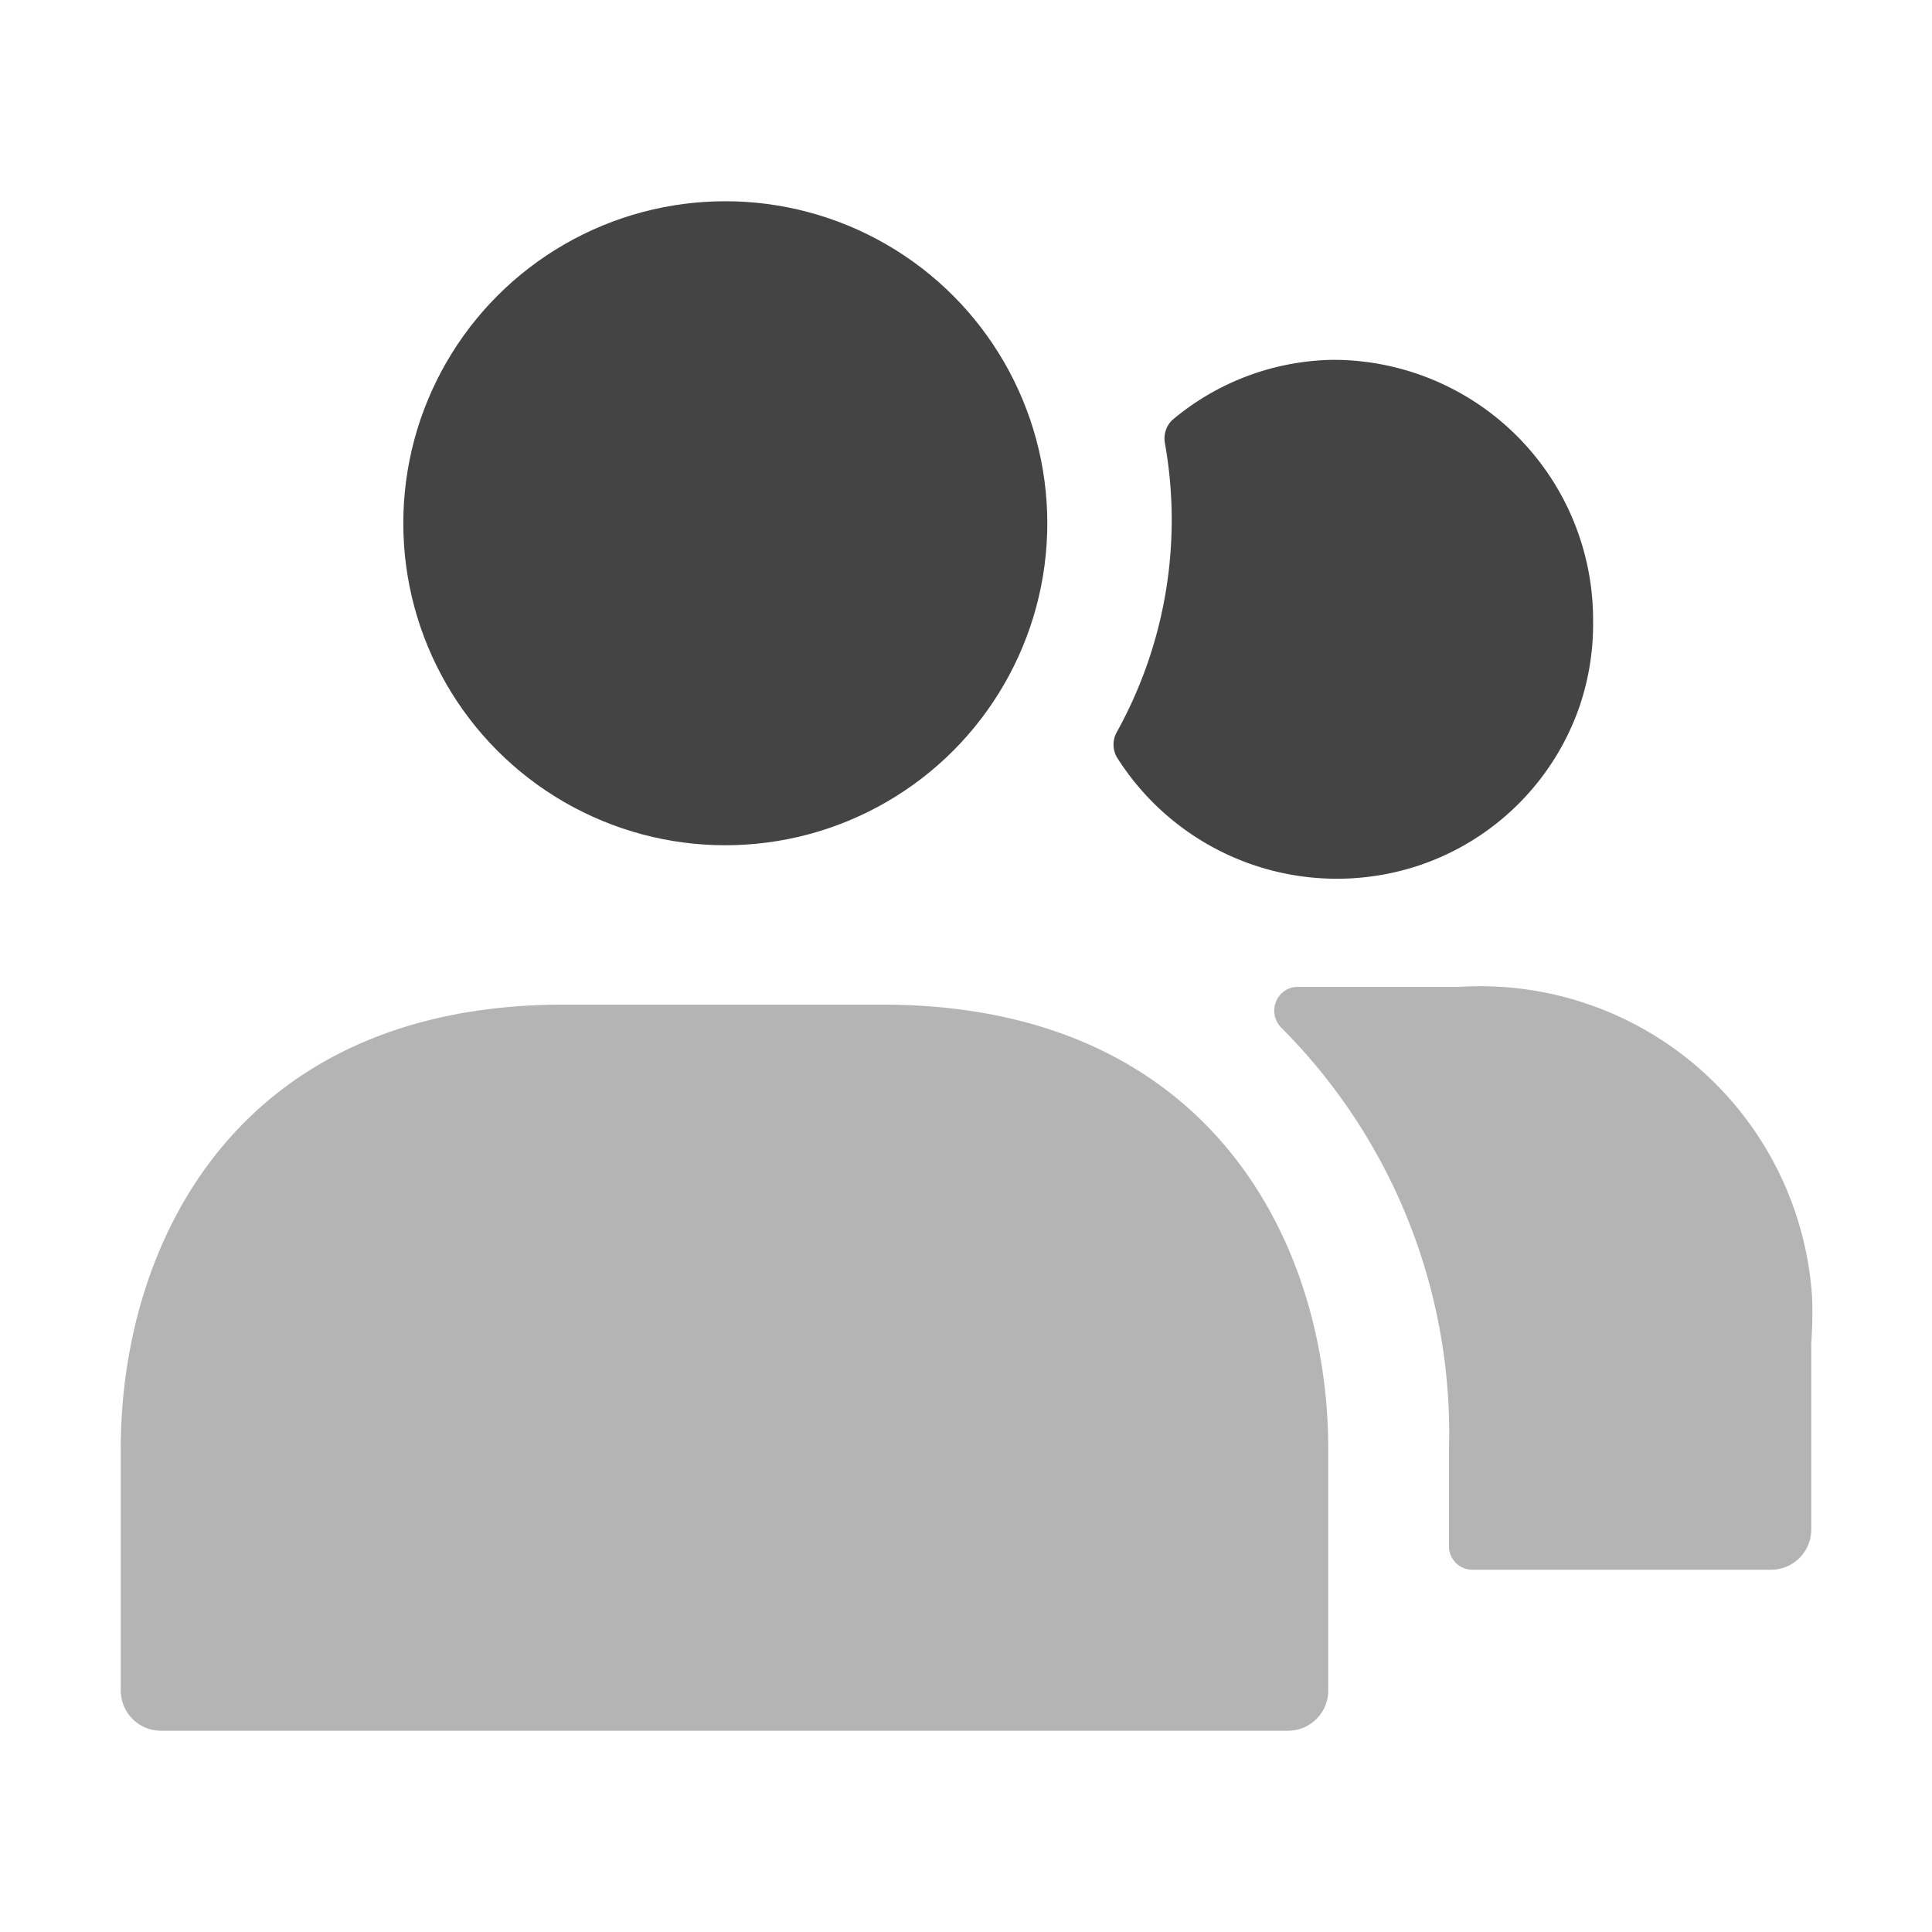
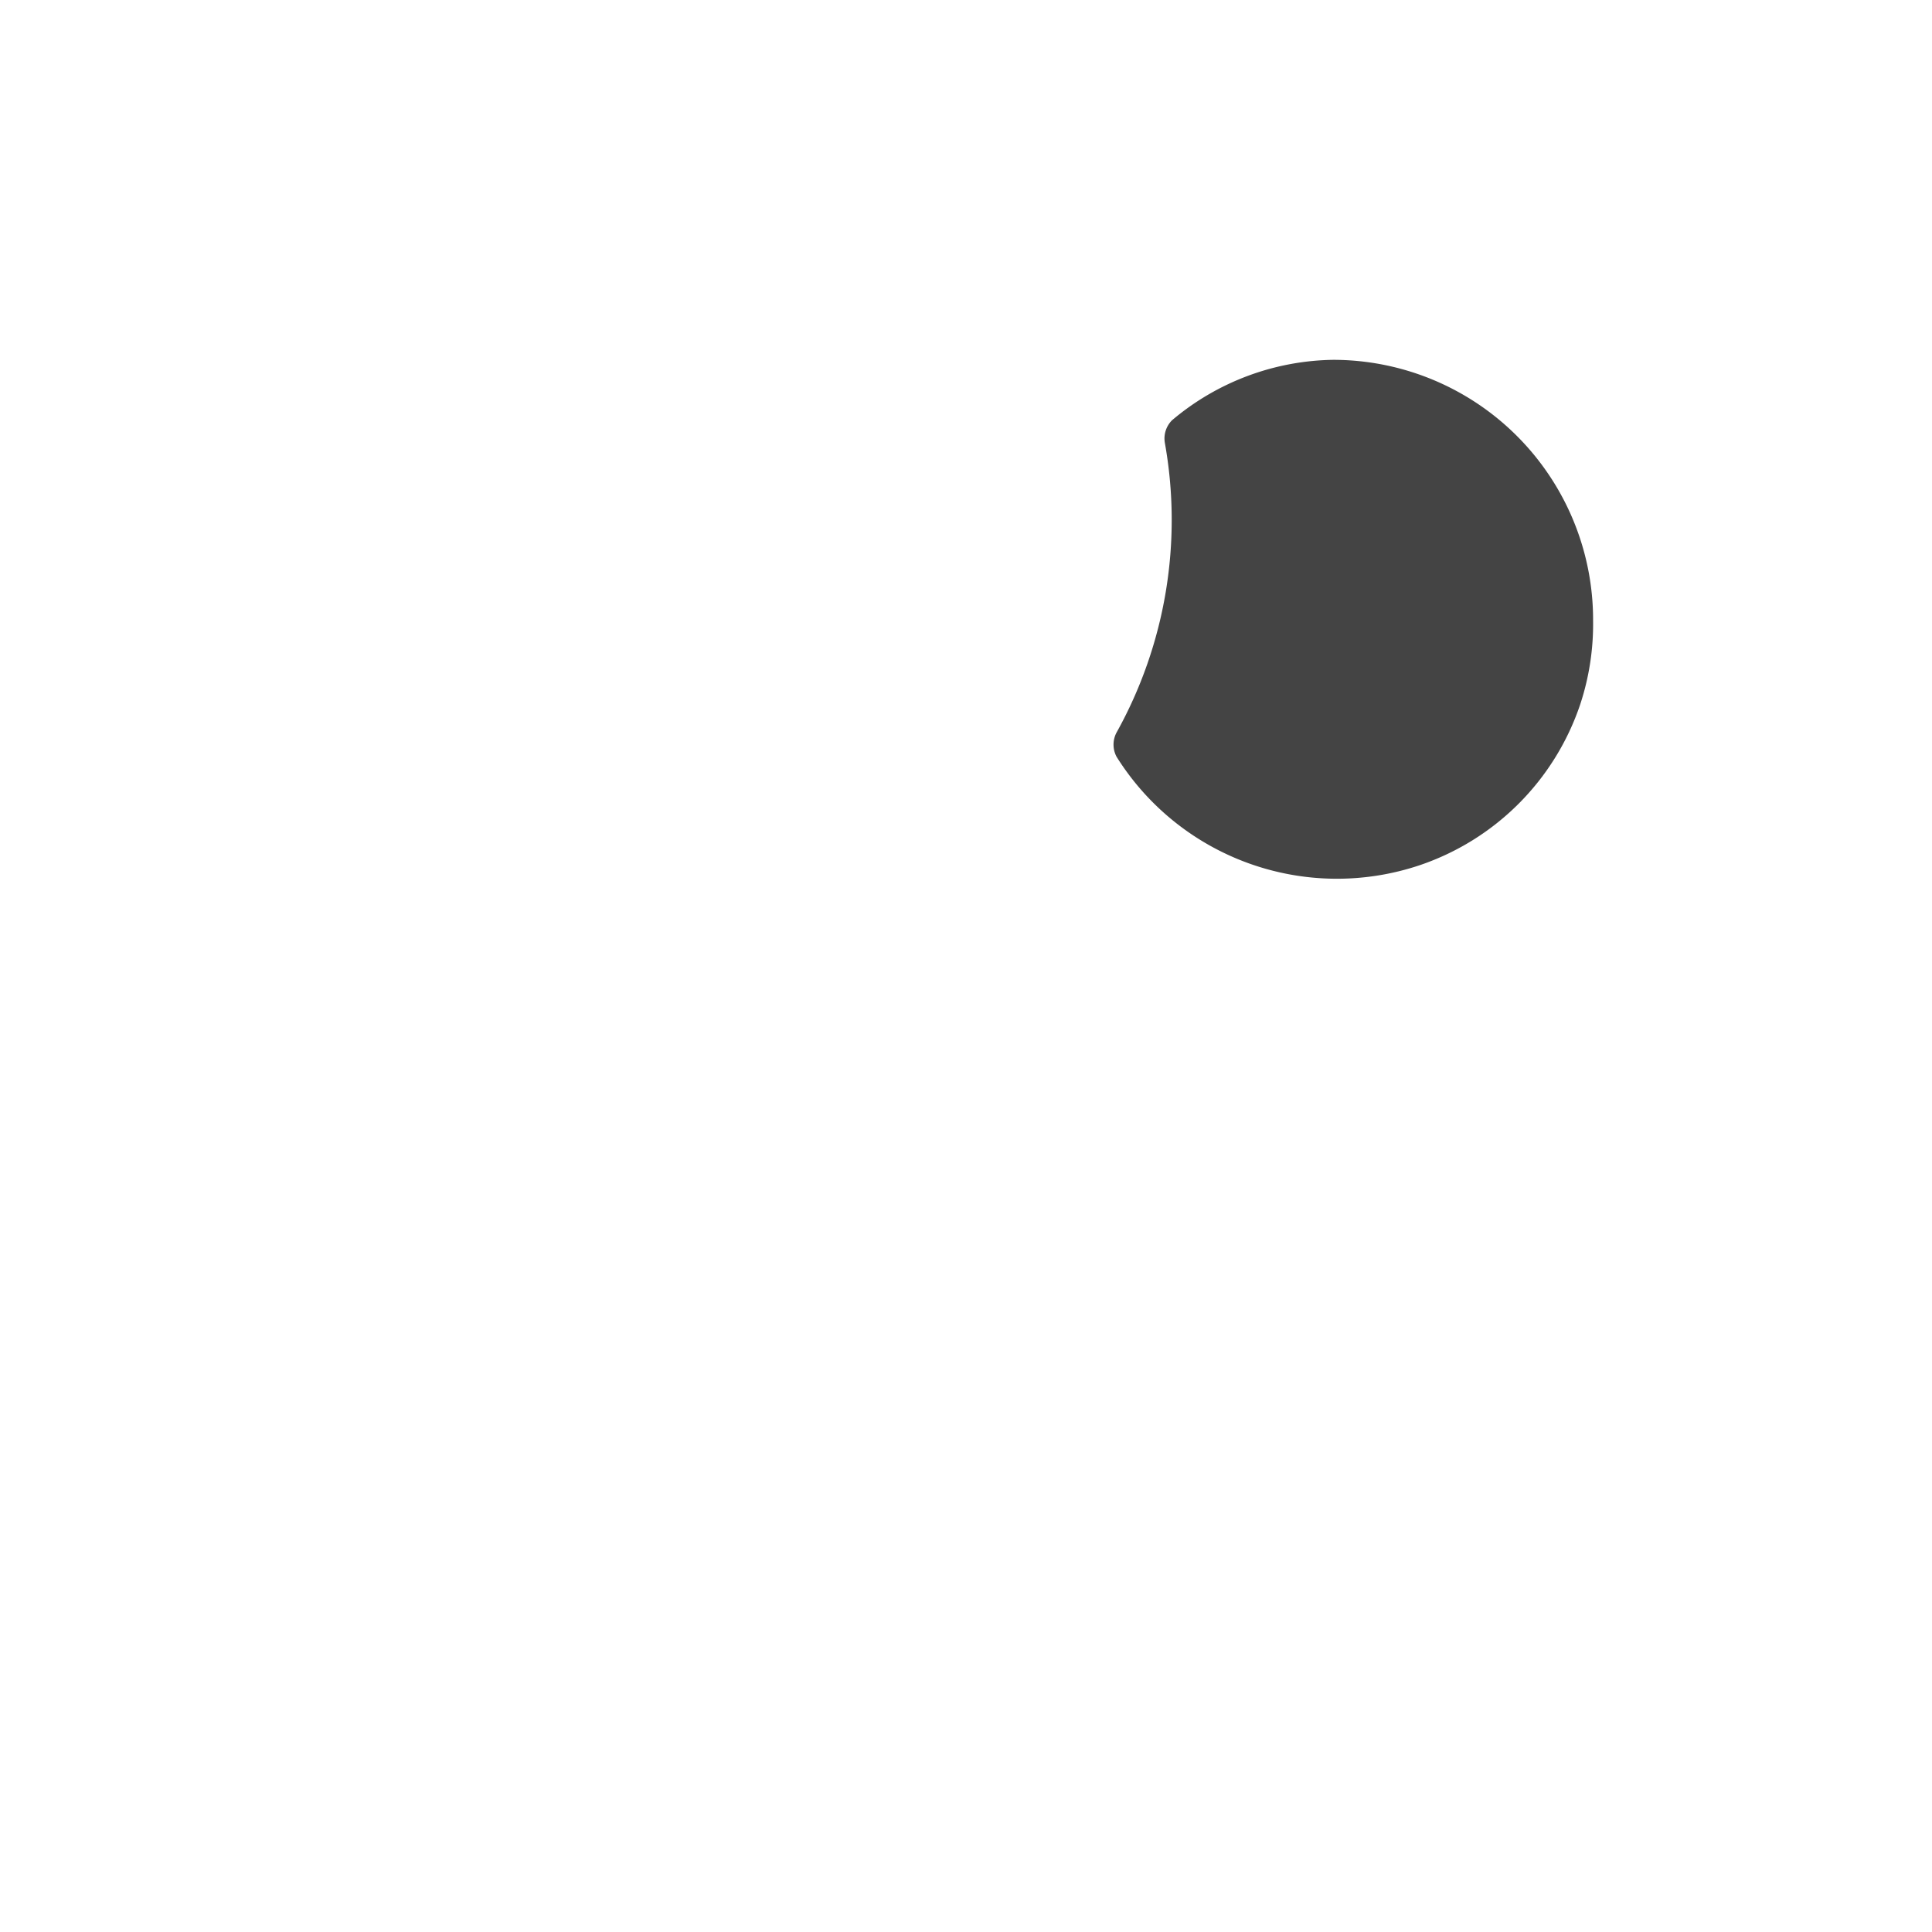
<svg xmlns="http://www.w3.org/2000/svg" id="Layer" viewBox="0 0 24 24">
  <defs>
    <style>.cls-1,.cls-2{fill:#444;}.cls-2{isolation:isolate;opacity:0.4;}</style>
  </defs>
  <g id="users-alt">
    <path class="cls-1" d="M19.63,8.75a3.18,3.18,0,0,1-2,2,3.23,3.23,0,0,1-3.76-1.35.32.32,0,0,1,0-.3,5.43,5.43,0,0,0,.6-3.6.32.32,0,0,1,.09-.28,3.17,3.17,0,0,1,2-.75,3.23,3.23,0,0,1,3.23,3.24A3.18,3.18,0,0,1,19.63,8.75Z" />
-     <path class="cls-2" d="M22.5,16.68V19a.5.5,0,0,1-.5.5H18.3a.29.29,0,0,1-.3-.3V18a7.13,7.13,0,0,0-2.08-5.23.3.3,0,0,1,0-.43.28.28,0,0,1,.2-.08h2a4.13,4.13,0,0,1,4.39,3.85A5,5,0,0,1,22.5,16.68Z" />
-     <circle class="cls-1" cx="9.01" cy="6.5" r="4" />
-     <path class="cls-2" d="M16.5,18v3a.5.5,0,0,1-.5.5H2a.5.5,0,0,1-.5-.5V18c0-2.55,1.44-5.52,5.5-5.52h4C15.06,12.5,16.5,15.47,16.5,18Z" />
  </g>
</svg>